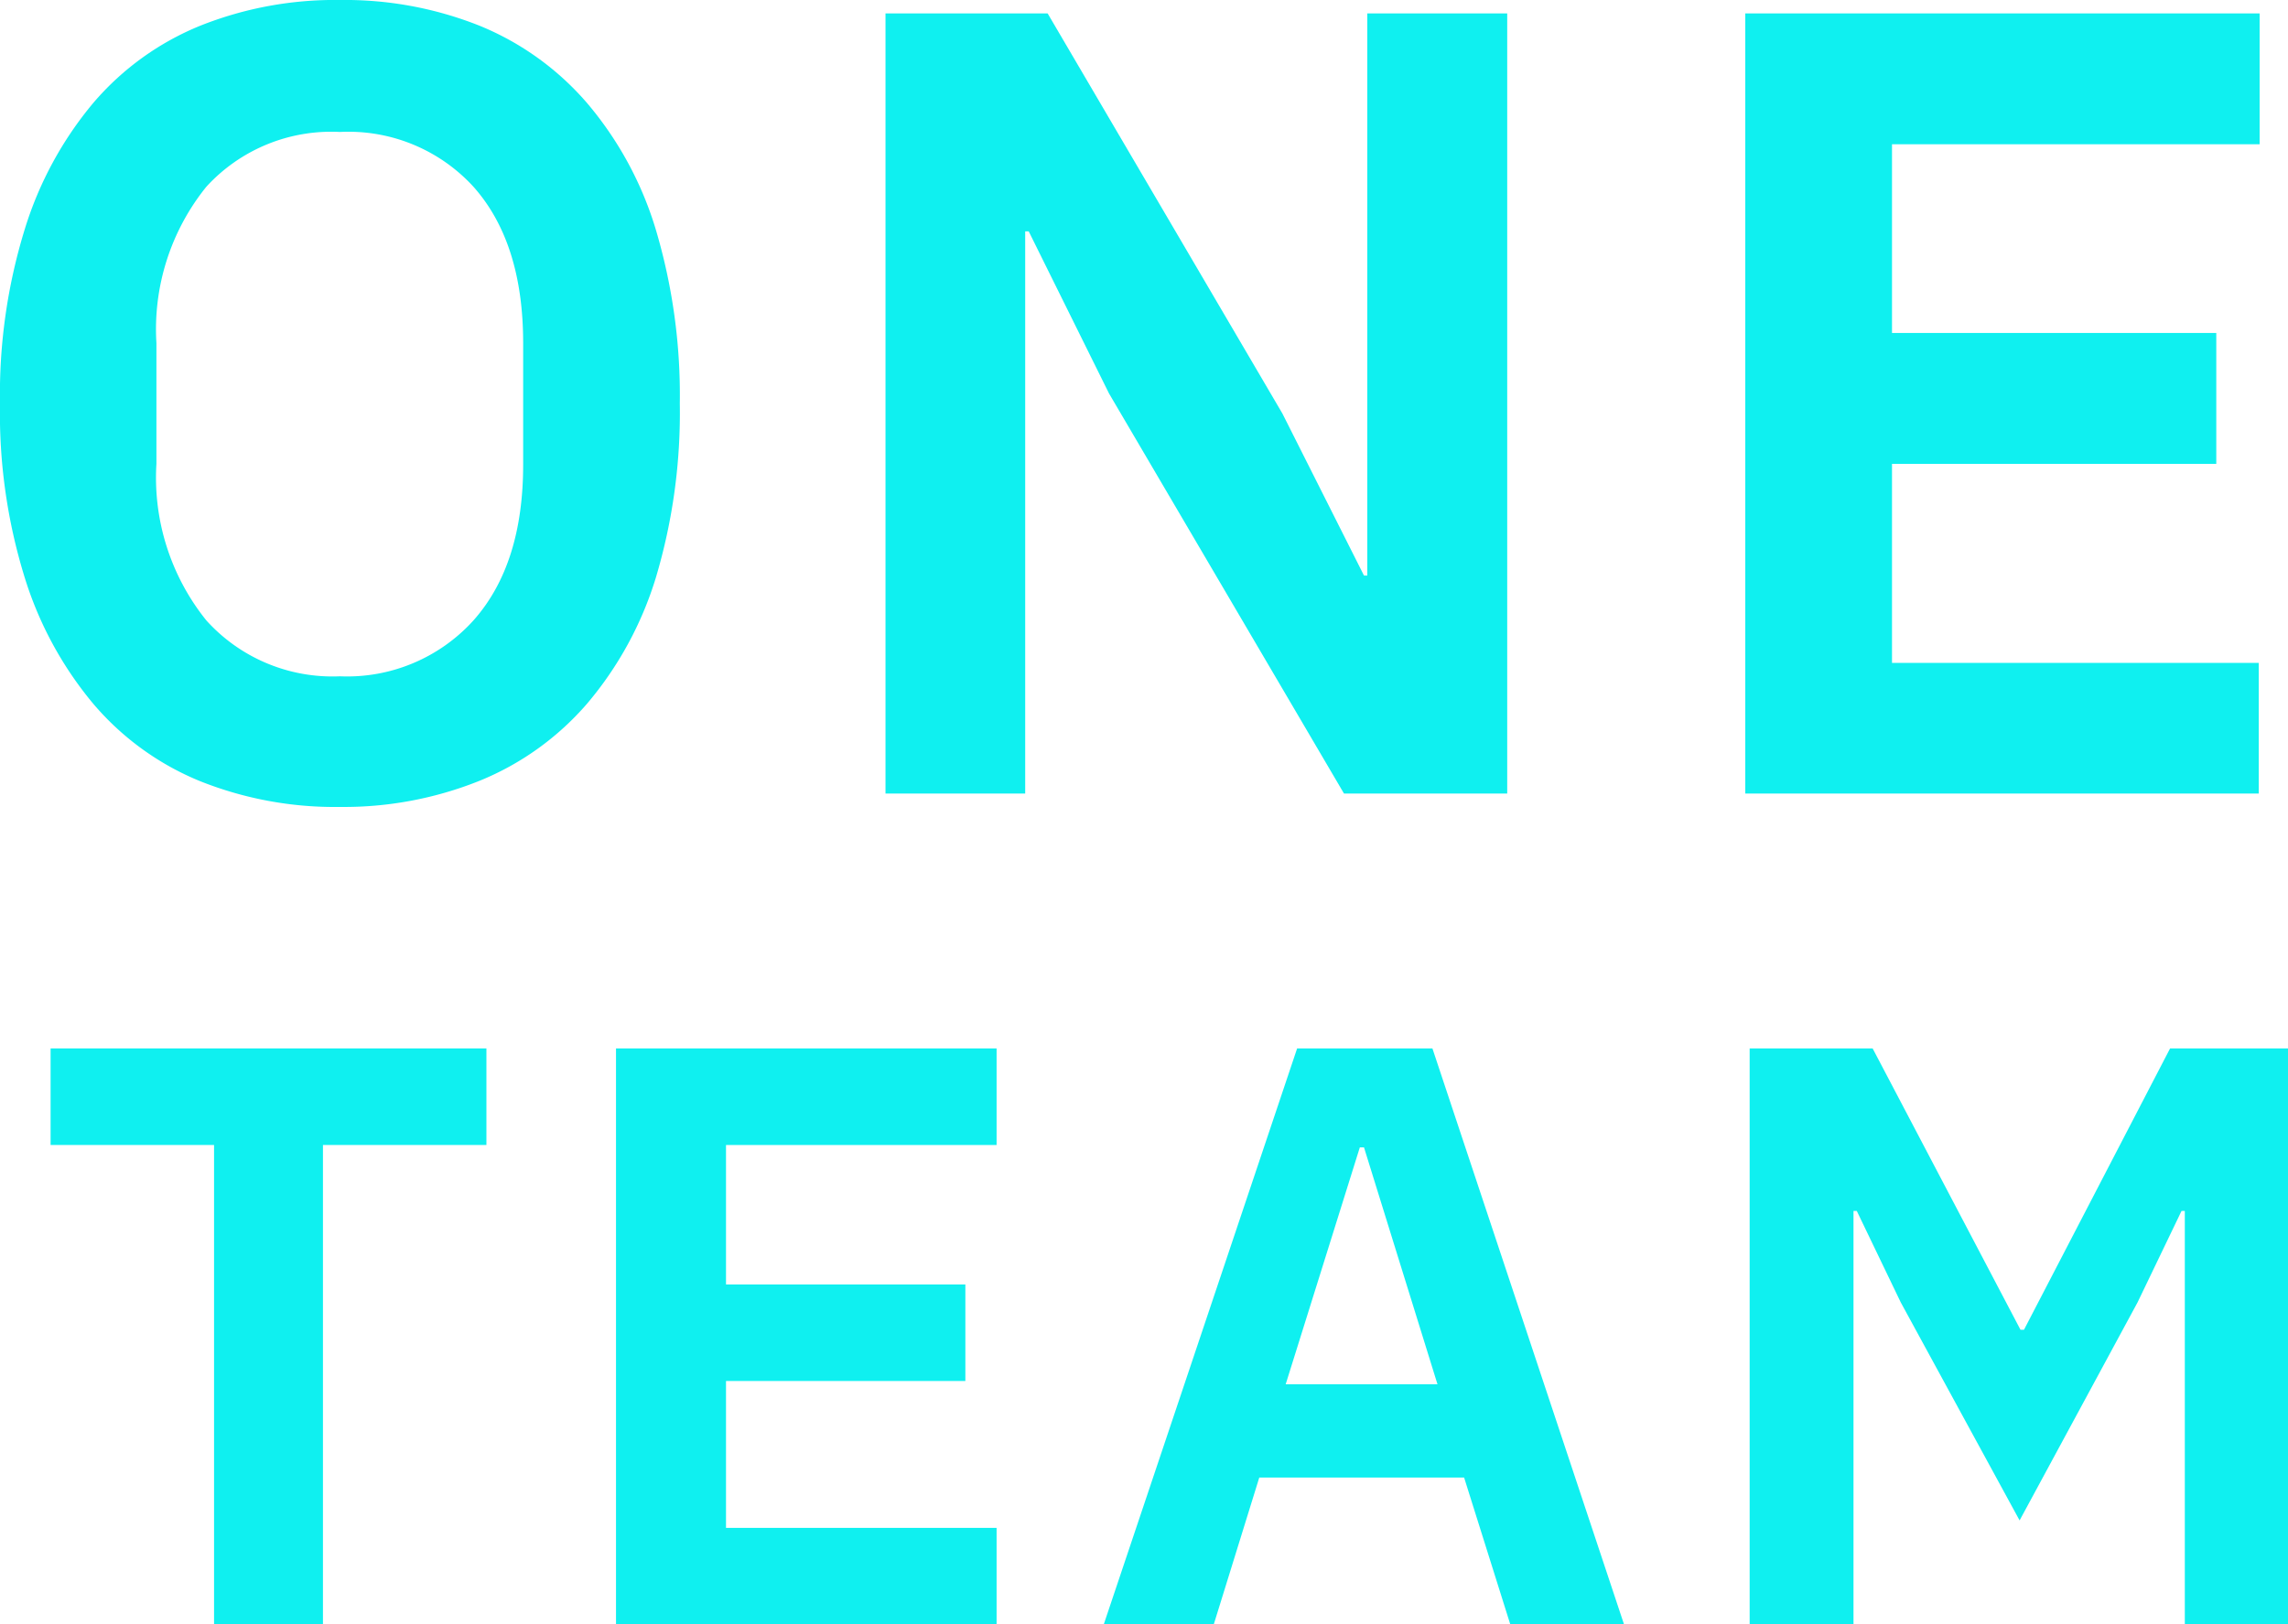
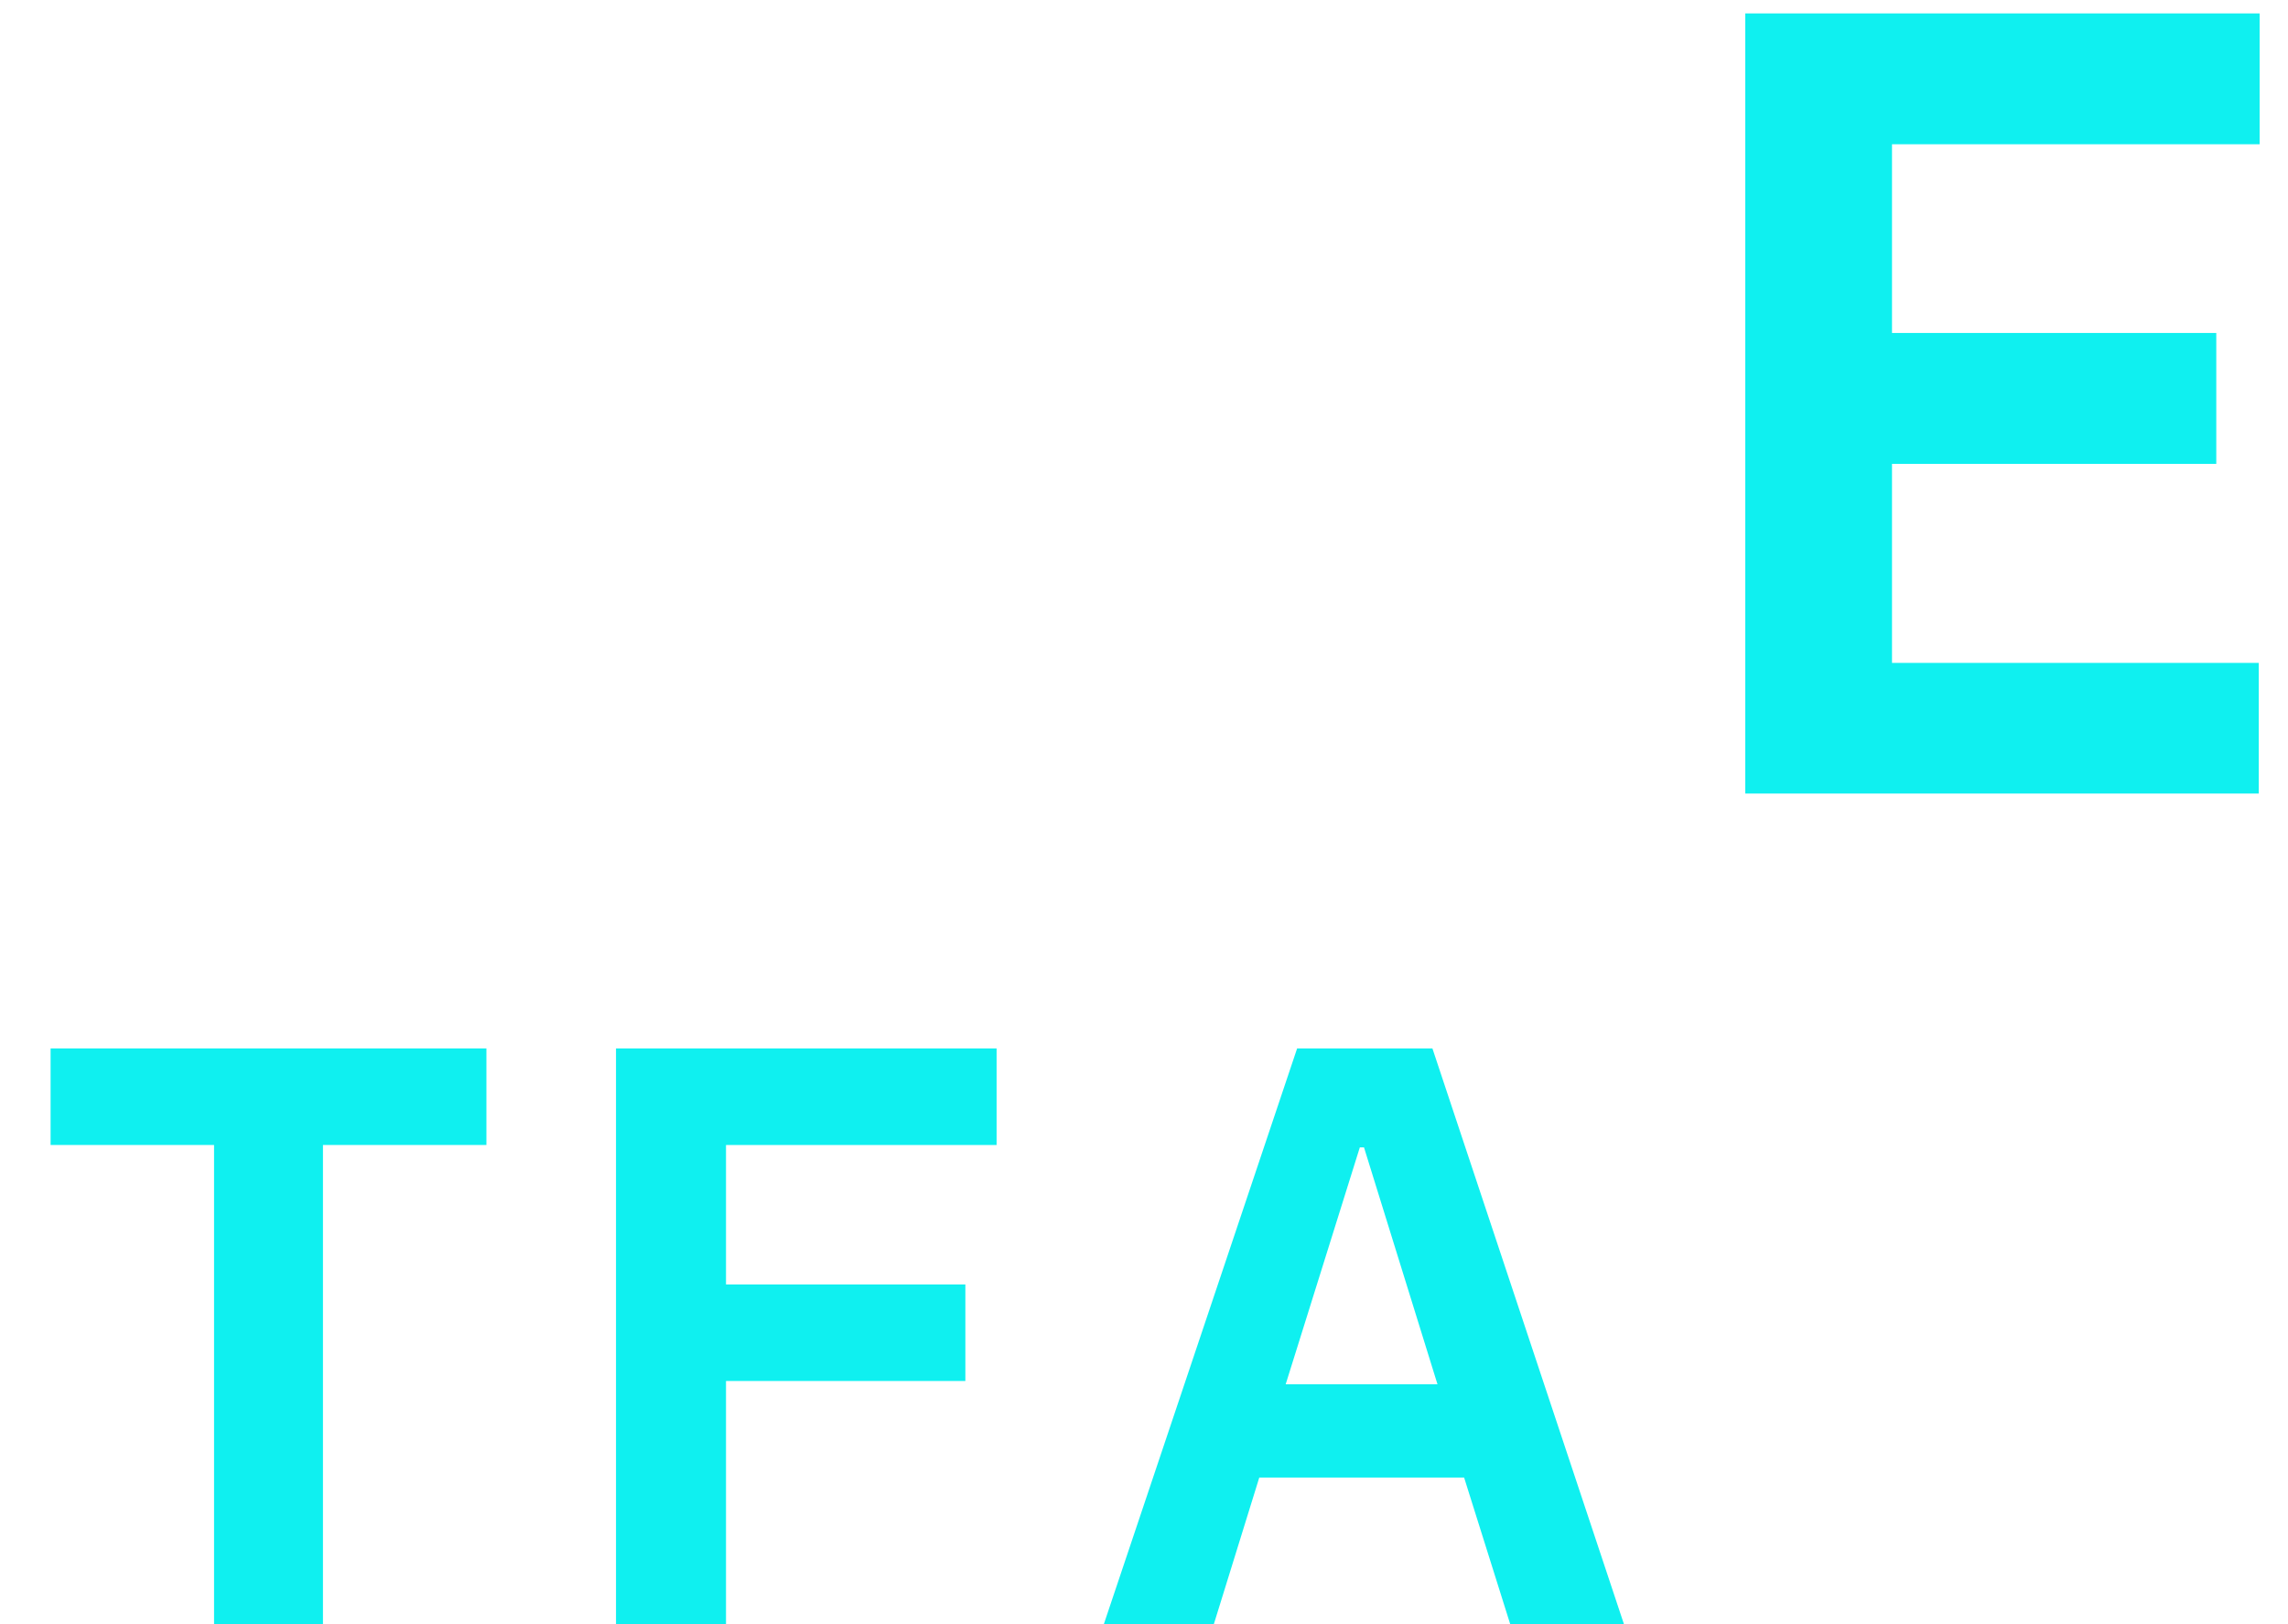
<svg xmlns="http://www.w3.org/2000/svg" height="73.86" viewBox="0 0 104 73.86" width="104">
  <g fill="#0ff0f0">
    <path d="m14.68 52.06v21.8h-4.95v-21.8h-7.43v-4.39h19.81v4.39z" />
-     <path d="m28 73.86v-26.19h17.3v4.39h-12.3v6.34h10.88v4.39h-10.88v6.68h12.3v4.39z" />
+     <path d="m28 73.86v-26.19h17.3v4.39h-12.3v6.34h10.88v4.39h-10.88v6.68v4.39z" />
    <path d="m68.65 73.86-2.1-6.68h-9.31l-2.07 6.68h-5l8.79-26.19h6.15l8.71 26.19zm-6.65-21.69h-.19l-3.37 10.77h6.9z" />
-     <path d="m99.31 55.06h-.15l-2 4.16-5.36 9.91-5.4-9.91-2-4.16h-.15v18.8h-4.72v-26.19h5.59l6.72 12.79h.16l6.64-12.79h5.36v26.19h-4.69z" />
-     <path d="m15.45 36.69a16.52 16.52 0 0 1 -6.35-1.17 12.63 12.63 0 0 1 -4.86-3.52 16.61 16.61 0 0 1 -3.12-5.75 25.23 25.23 0 0 1 -1.12-7.9 25.43 25.43 0 0 1 1.12-7.91 16.48 16.48 0 0 1 3.12-5.76 12.66 12.66 0 0 1 4.86-3.51 16.52 16.52 0 0 1 6.35-1.17 16.55 16.55 0 0 1 6.35 1.17 12.88 12.88 0 0 1 4.88 3.51 16 16 0 0 1 3.13 5.76 26.39 26.39 0 0 1 1.09 7.91 26.18 26.18 0 0 1 -1.09 7.92 16.15 16.15 0 0 1 -3.13 5.73 12.85 12.85 0 0 1 -4.88 3.5 16.55 16.55 0 0 1 -6.35 1.19zm0-5.94a7.74 7.74 0 0 0 6.07-2.54q2.27-2.55 2.26-7.12v-5.49q0-4.57-2.26-7.11a7.7 7.7 0 0 0 -6.07-2.49 7.69 7.69 0 0 0 -6.07 2.49 10.31 10.31 0 0 0 -2.27 7.11v5.49a10.35 10.35 0 0 0 2.27 7.12 7.72 7.72 0 0 0 6.07 2.54z" />
-     <path d="m50.41 17.89-3.65-7.37h-.16v25.56h-6.35v-35.47h7.37l10.67 18.19 3.71 7.37h.15v-25.56h6.36v35.47h-7.42z" />
    <path d="m79.33 36.08v-35.47h23.38v5.95h-16.71v8.58h14.74v5.95h-14.74v9.05h16.67v5.94z" />
  </g>
</svg>